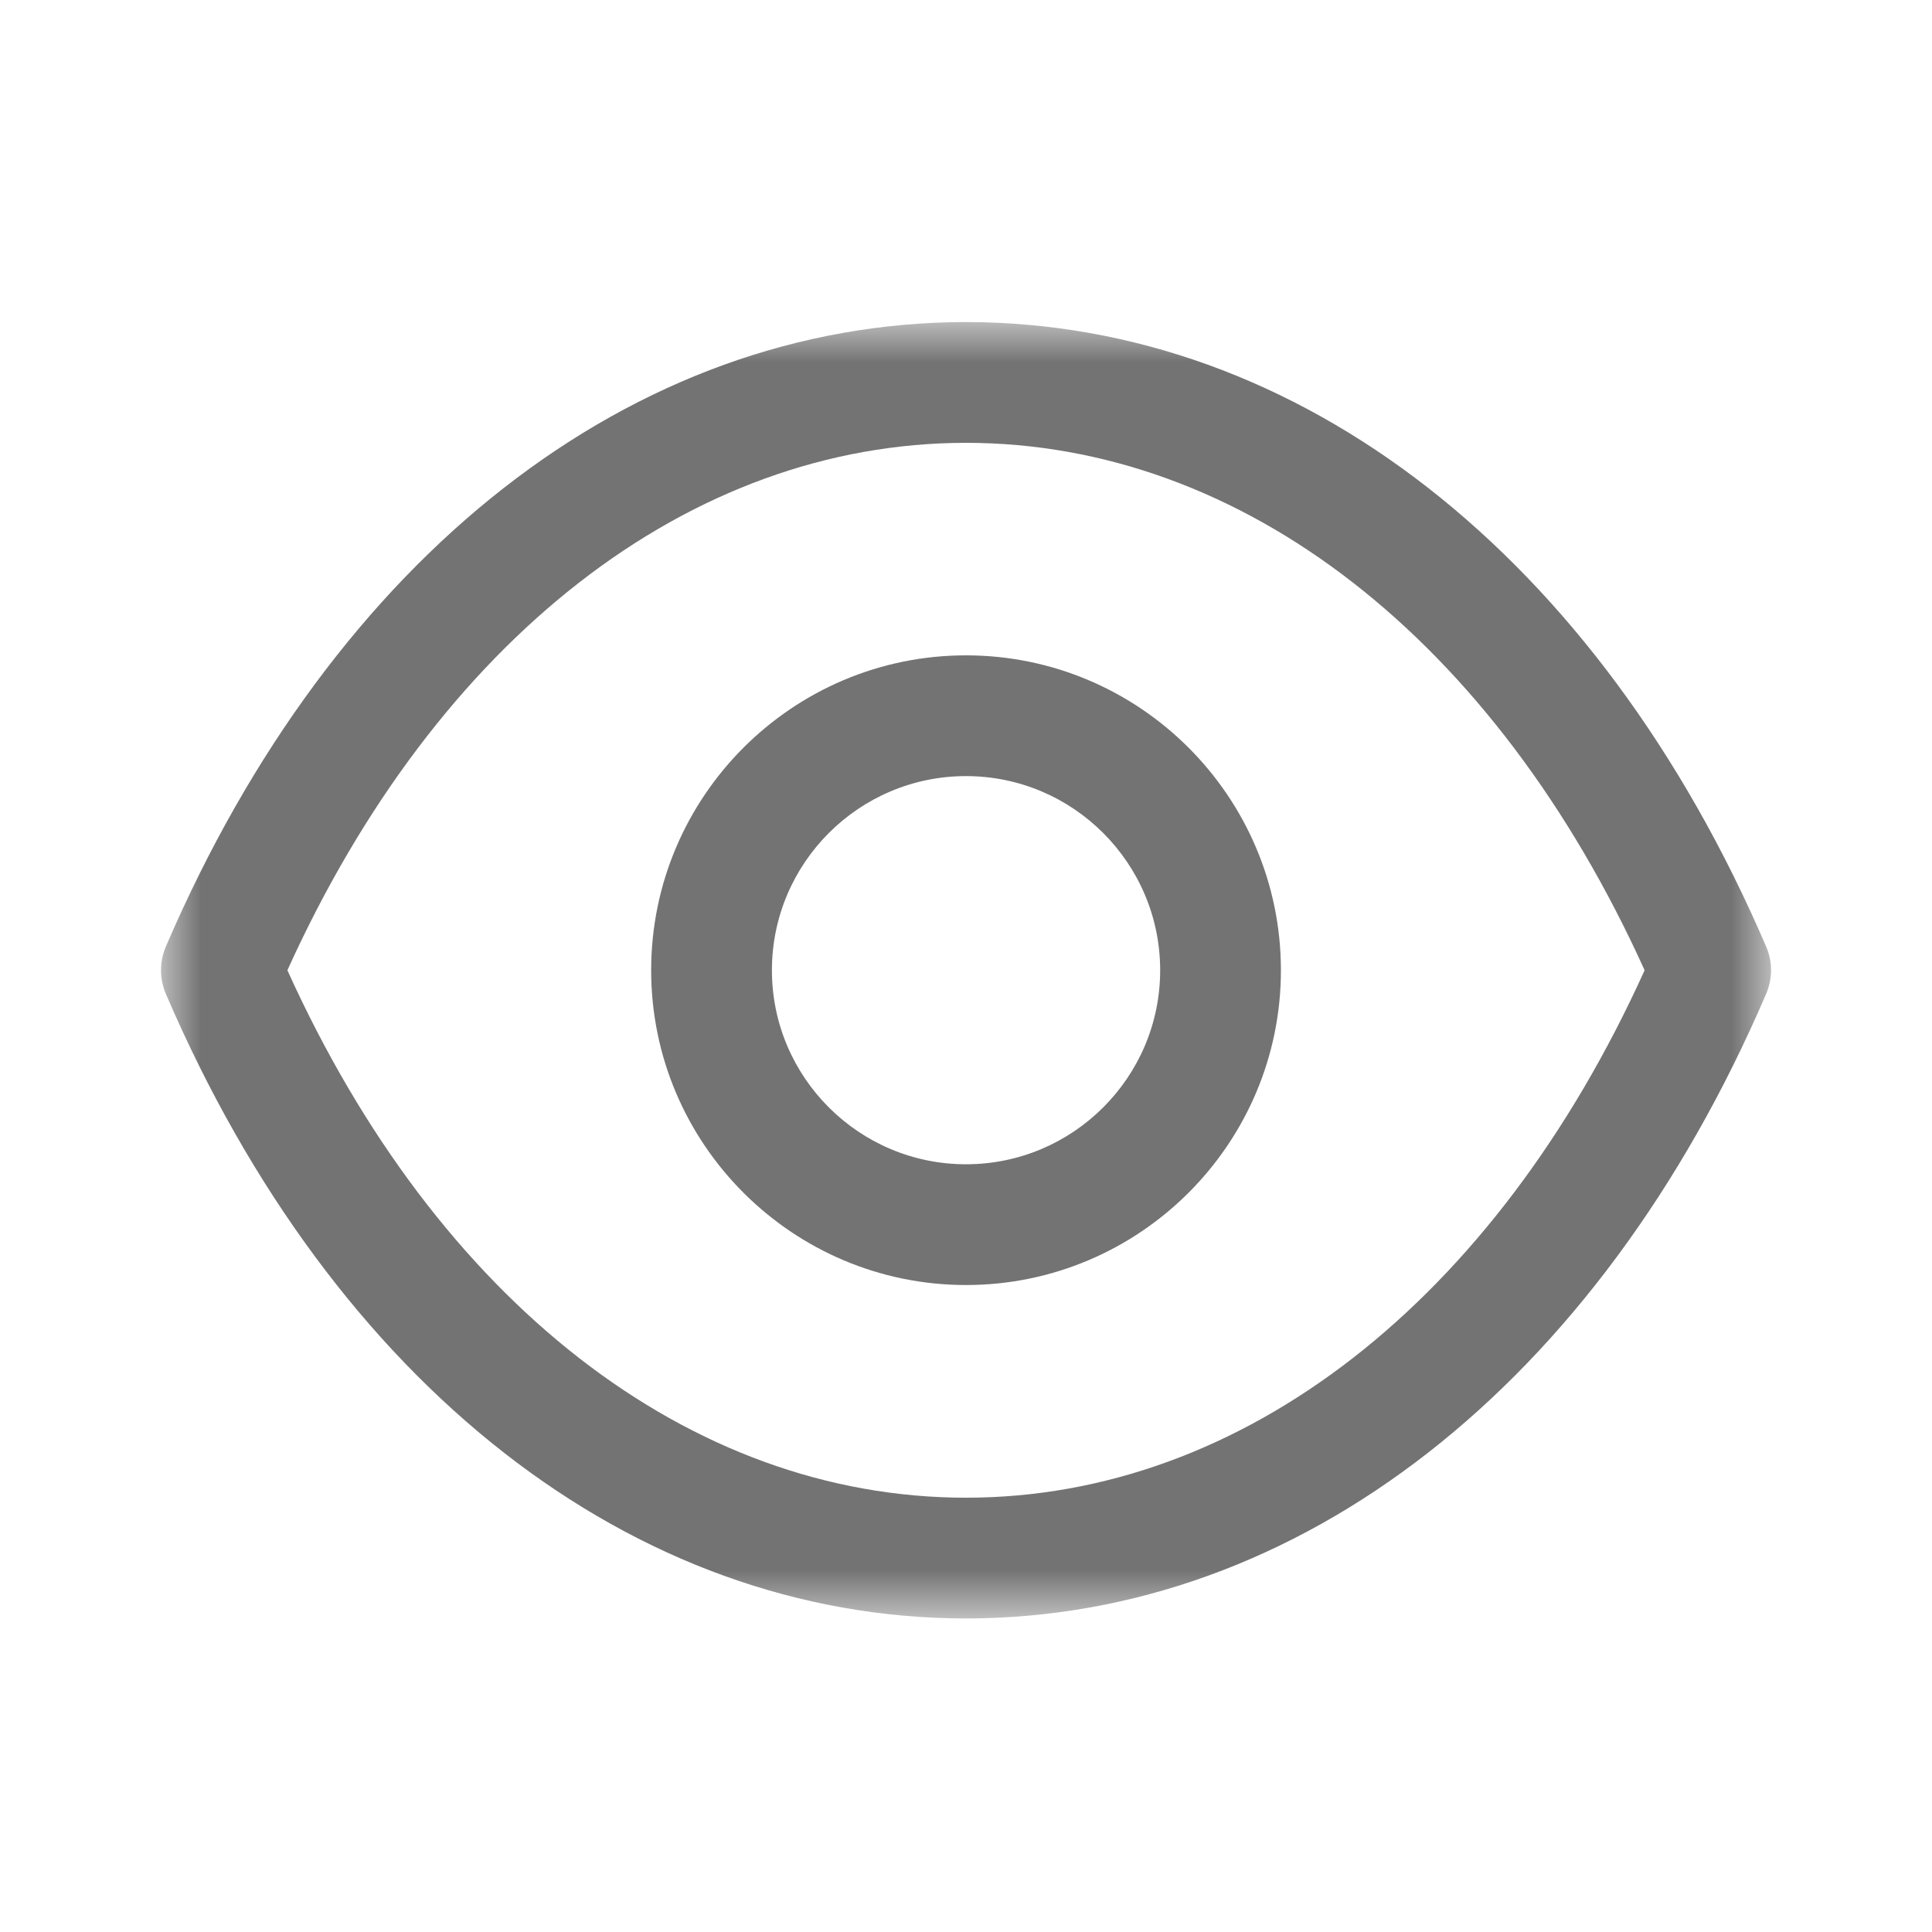
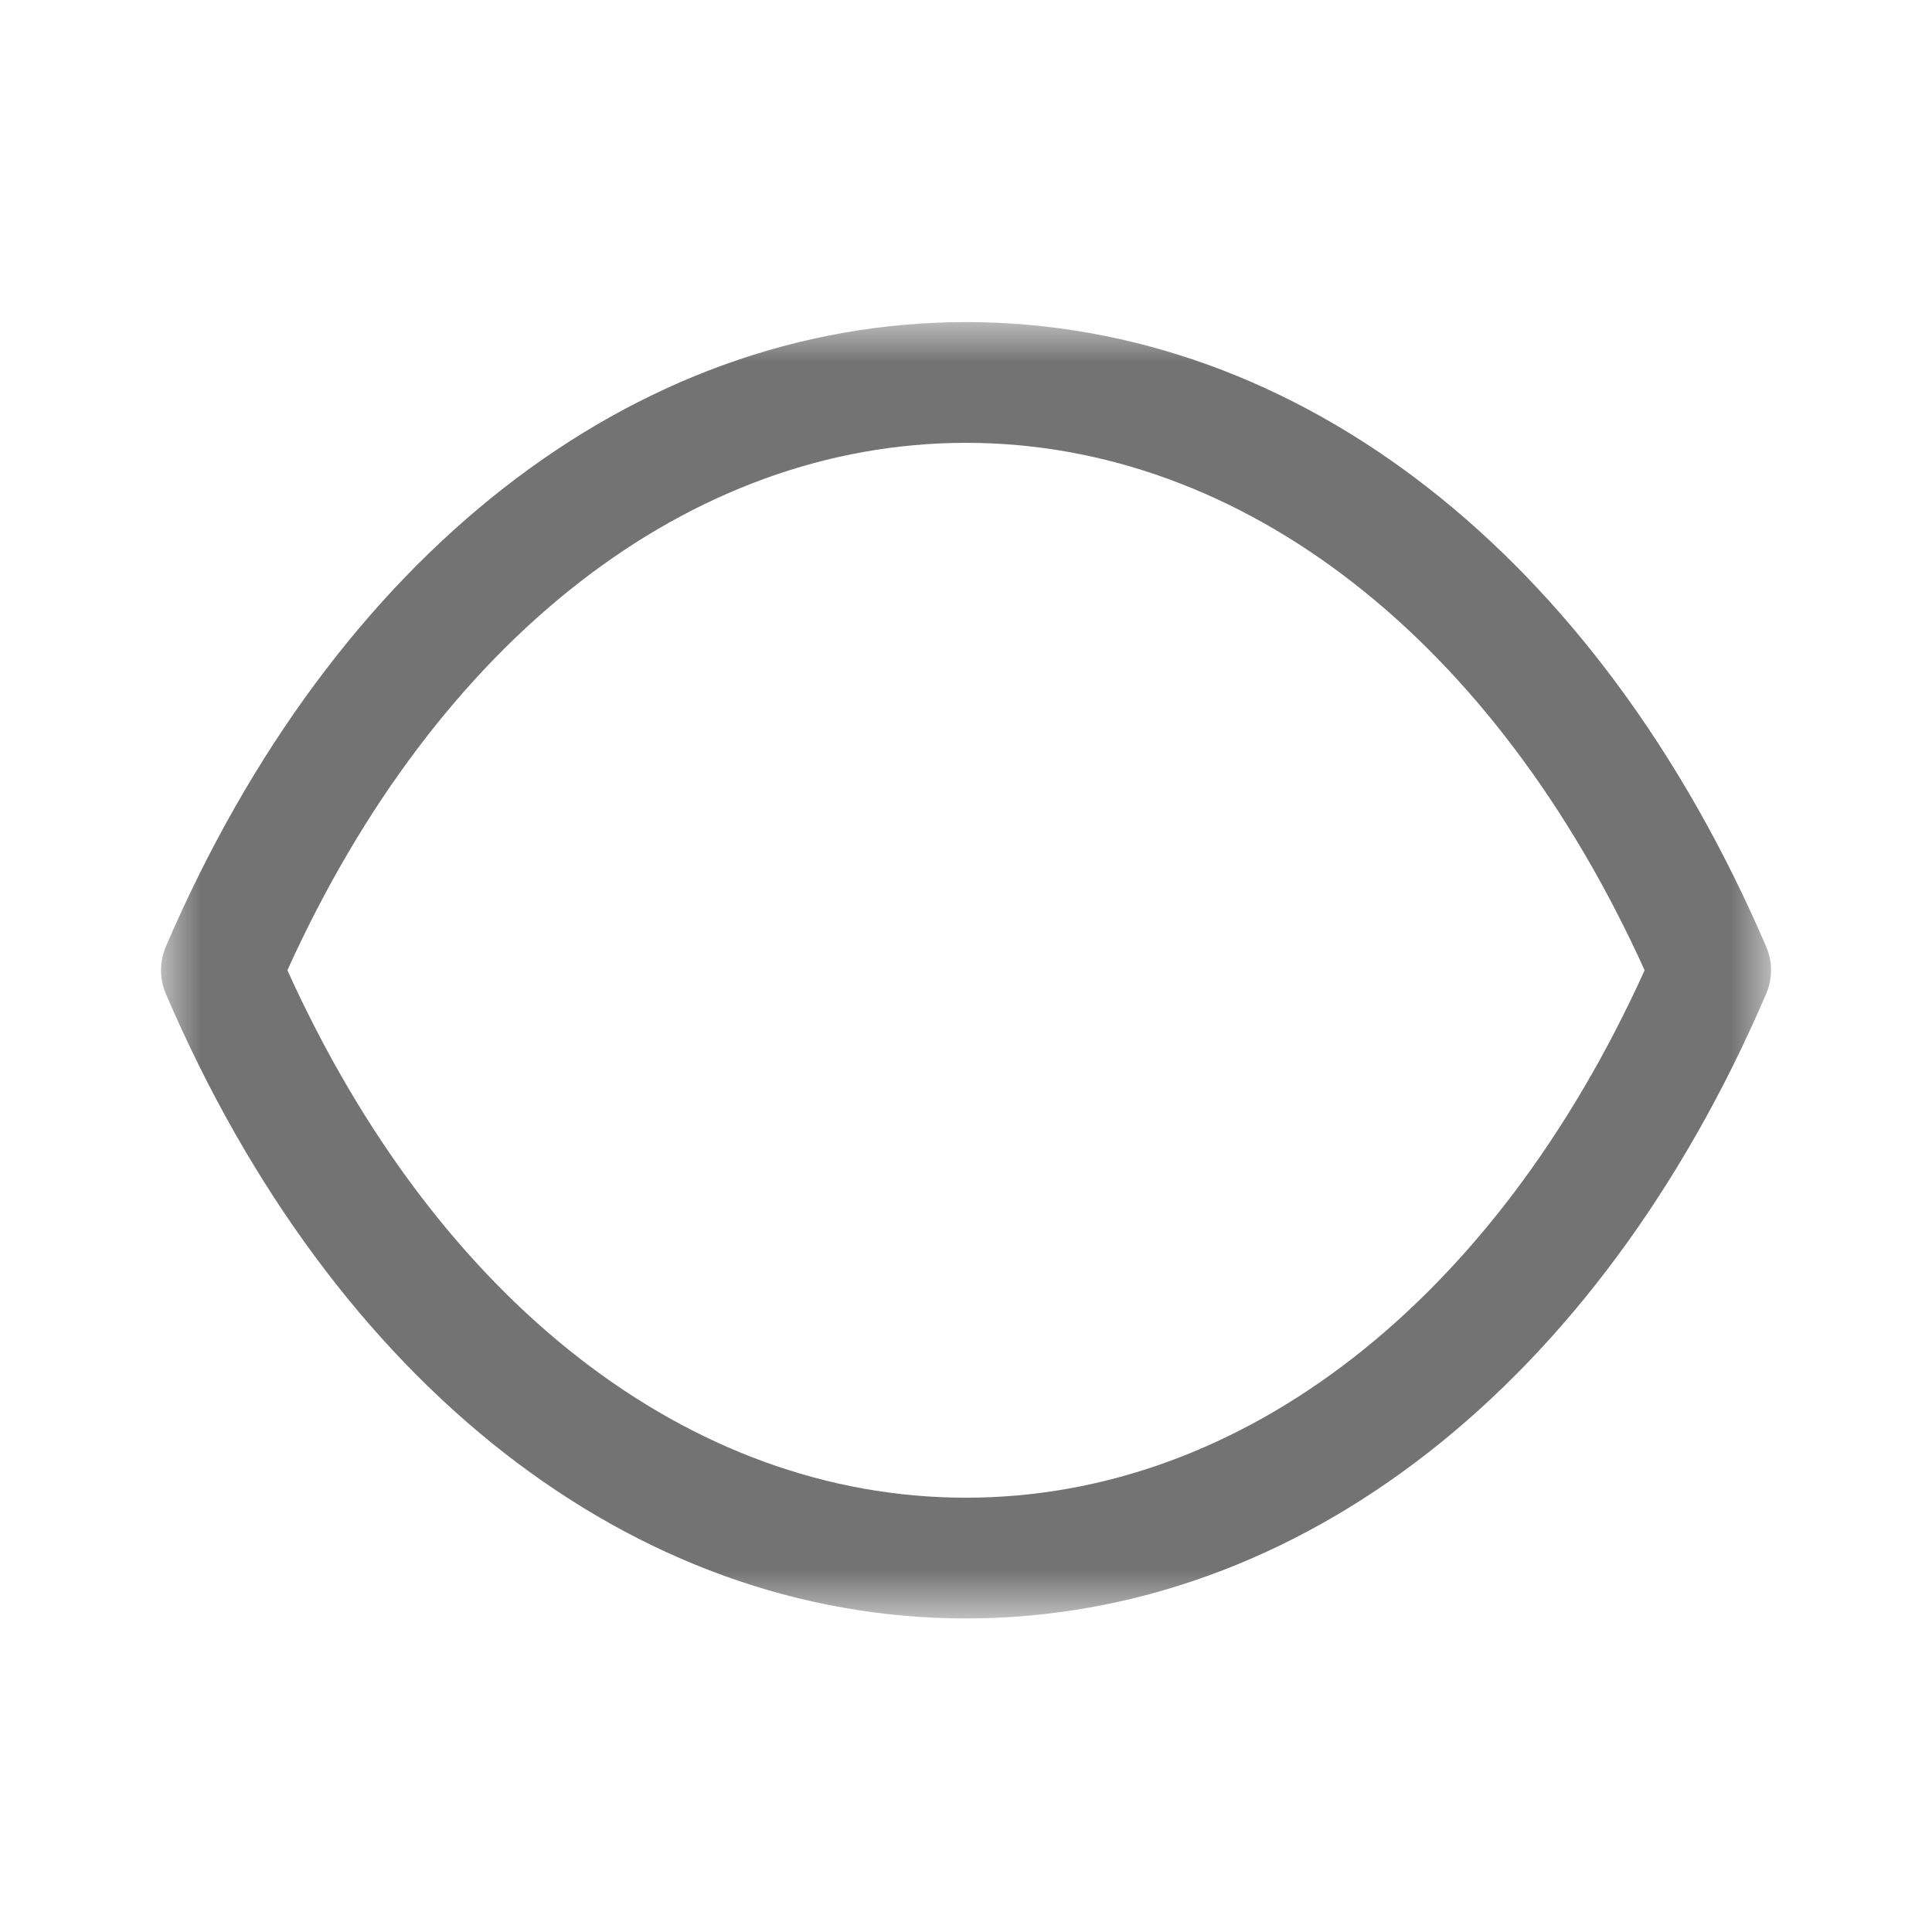
<svg xmlns="http://www.w3.org/2000/svg" width="24" height="24" viewBox="0 0 24 24" fill="none">
  <g id="Iconly/Light-Outline/Show">
    <g id="Show">
-       <path id="Fill 1" fill-rule="evenodd" clip-rule="evenodd" d="M12 9.641C10.67 9.641 9.589 10.723 9.589 12.053C9.589 13.382 10.67 14.463 12 14.463C13.33 14.463 14.412 13.382 14.412 12.053C14.412 10.723 13.33 9.641 12 9.641ZM12 15.963C9.843 15.963 8.089 14.209 8.089 12.053C8.089 9.896 9.843 8.141 12 8.141C14.157 8.141 15.912 9.896 15.912 12.053C15.912 14.209 14.157 15.963 12 15.963Z" fill="#737373" />
      <g id="Group 5">
        <mask id="mask0" mask-type="alpha" maskUnits="userSpaceOnUse" x="2" y="4" width="20" height="17">
          <path id="Clip 4" fill-rule="evenodd" clip-rule="evenodd" d="M2 4H22V20.105H2V4Z" fill="white" />
        </mask>
        <g mask="url(#mask0)">
-           <path id="Fill 3" fill-rule="evenodd" clip-rule="evenodd" d="M3.57 12.053C5.43 16.162 8.563 18.605 12 18.605C15.437 18.605 18.57 16.162 20.43 12.053C18.57 7.945 15.437 5.502 12 5.501C8.564 5.502 5.43 7.945 3.57 12.053ZM12.002 20.105H11.998H11.997C7.861 20.102 4.147 17.203 2.061 12.348C1.98 12.159 1.98 11.945 2.061 11.757C4.147 6.903 7.862 4.004 11.997 4.001C11.999 4 11.999 4 12 4.001C12.002 4 12.002 4 12.003 4.001C16.139 4.004 19.853 6.903 21.939 11.757C22.021 11.945 22.021 12.159 21.939 12.348C19.854 17.203 16.139 20.102 12.003 20.105H12.002Z" fill="#737373" />
+           <path id="Fill 3" fill-rule="evenodd" clip-rule="evenodd" d="M3.57 12.053C5.43 16.162 8.563 18.605 12 18.605C15.437 18.605 18.57 16.162 20.43 12.053C18.57 7.945 15.437 5.502 12 5.501C8.564 5.502 5.43 7.945 3.57 12.053ZM12.002 20.105H11.998H11.997C7.861 20.102 4.147 17.203 2.061 12.348C1.98 12.159 1.98 11.945 2.061 11.757C4.147 6.903 7.862 4.004 11.997 4.001C11.999 4 11.999 4 12 4.001C12.002 4 12.002 4 12.003 4.001C16.139 4.004 19.853 6.903 21.939 11.757C22.021 11.945 22.021 12.159 21.939 12.348C19.854 17.203 16.139 20.102 12.003 20.105Z" fill="#737373" />
        </g>
      </g>
    </g>
  </g>
</svg>